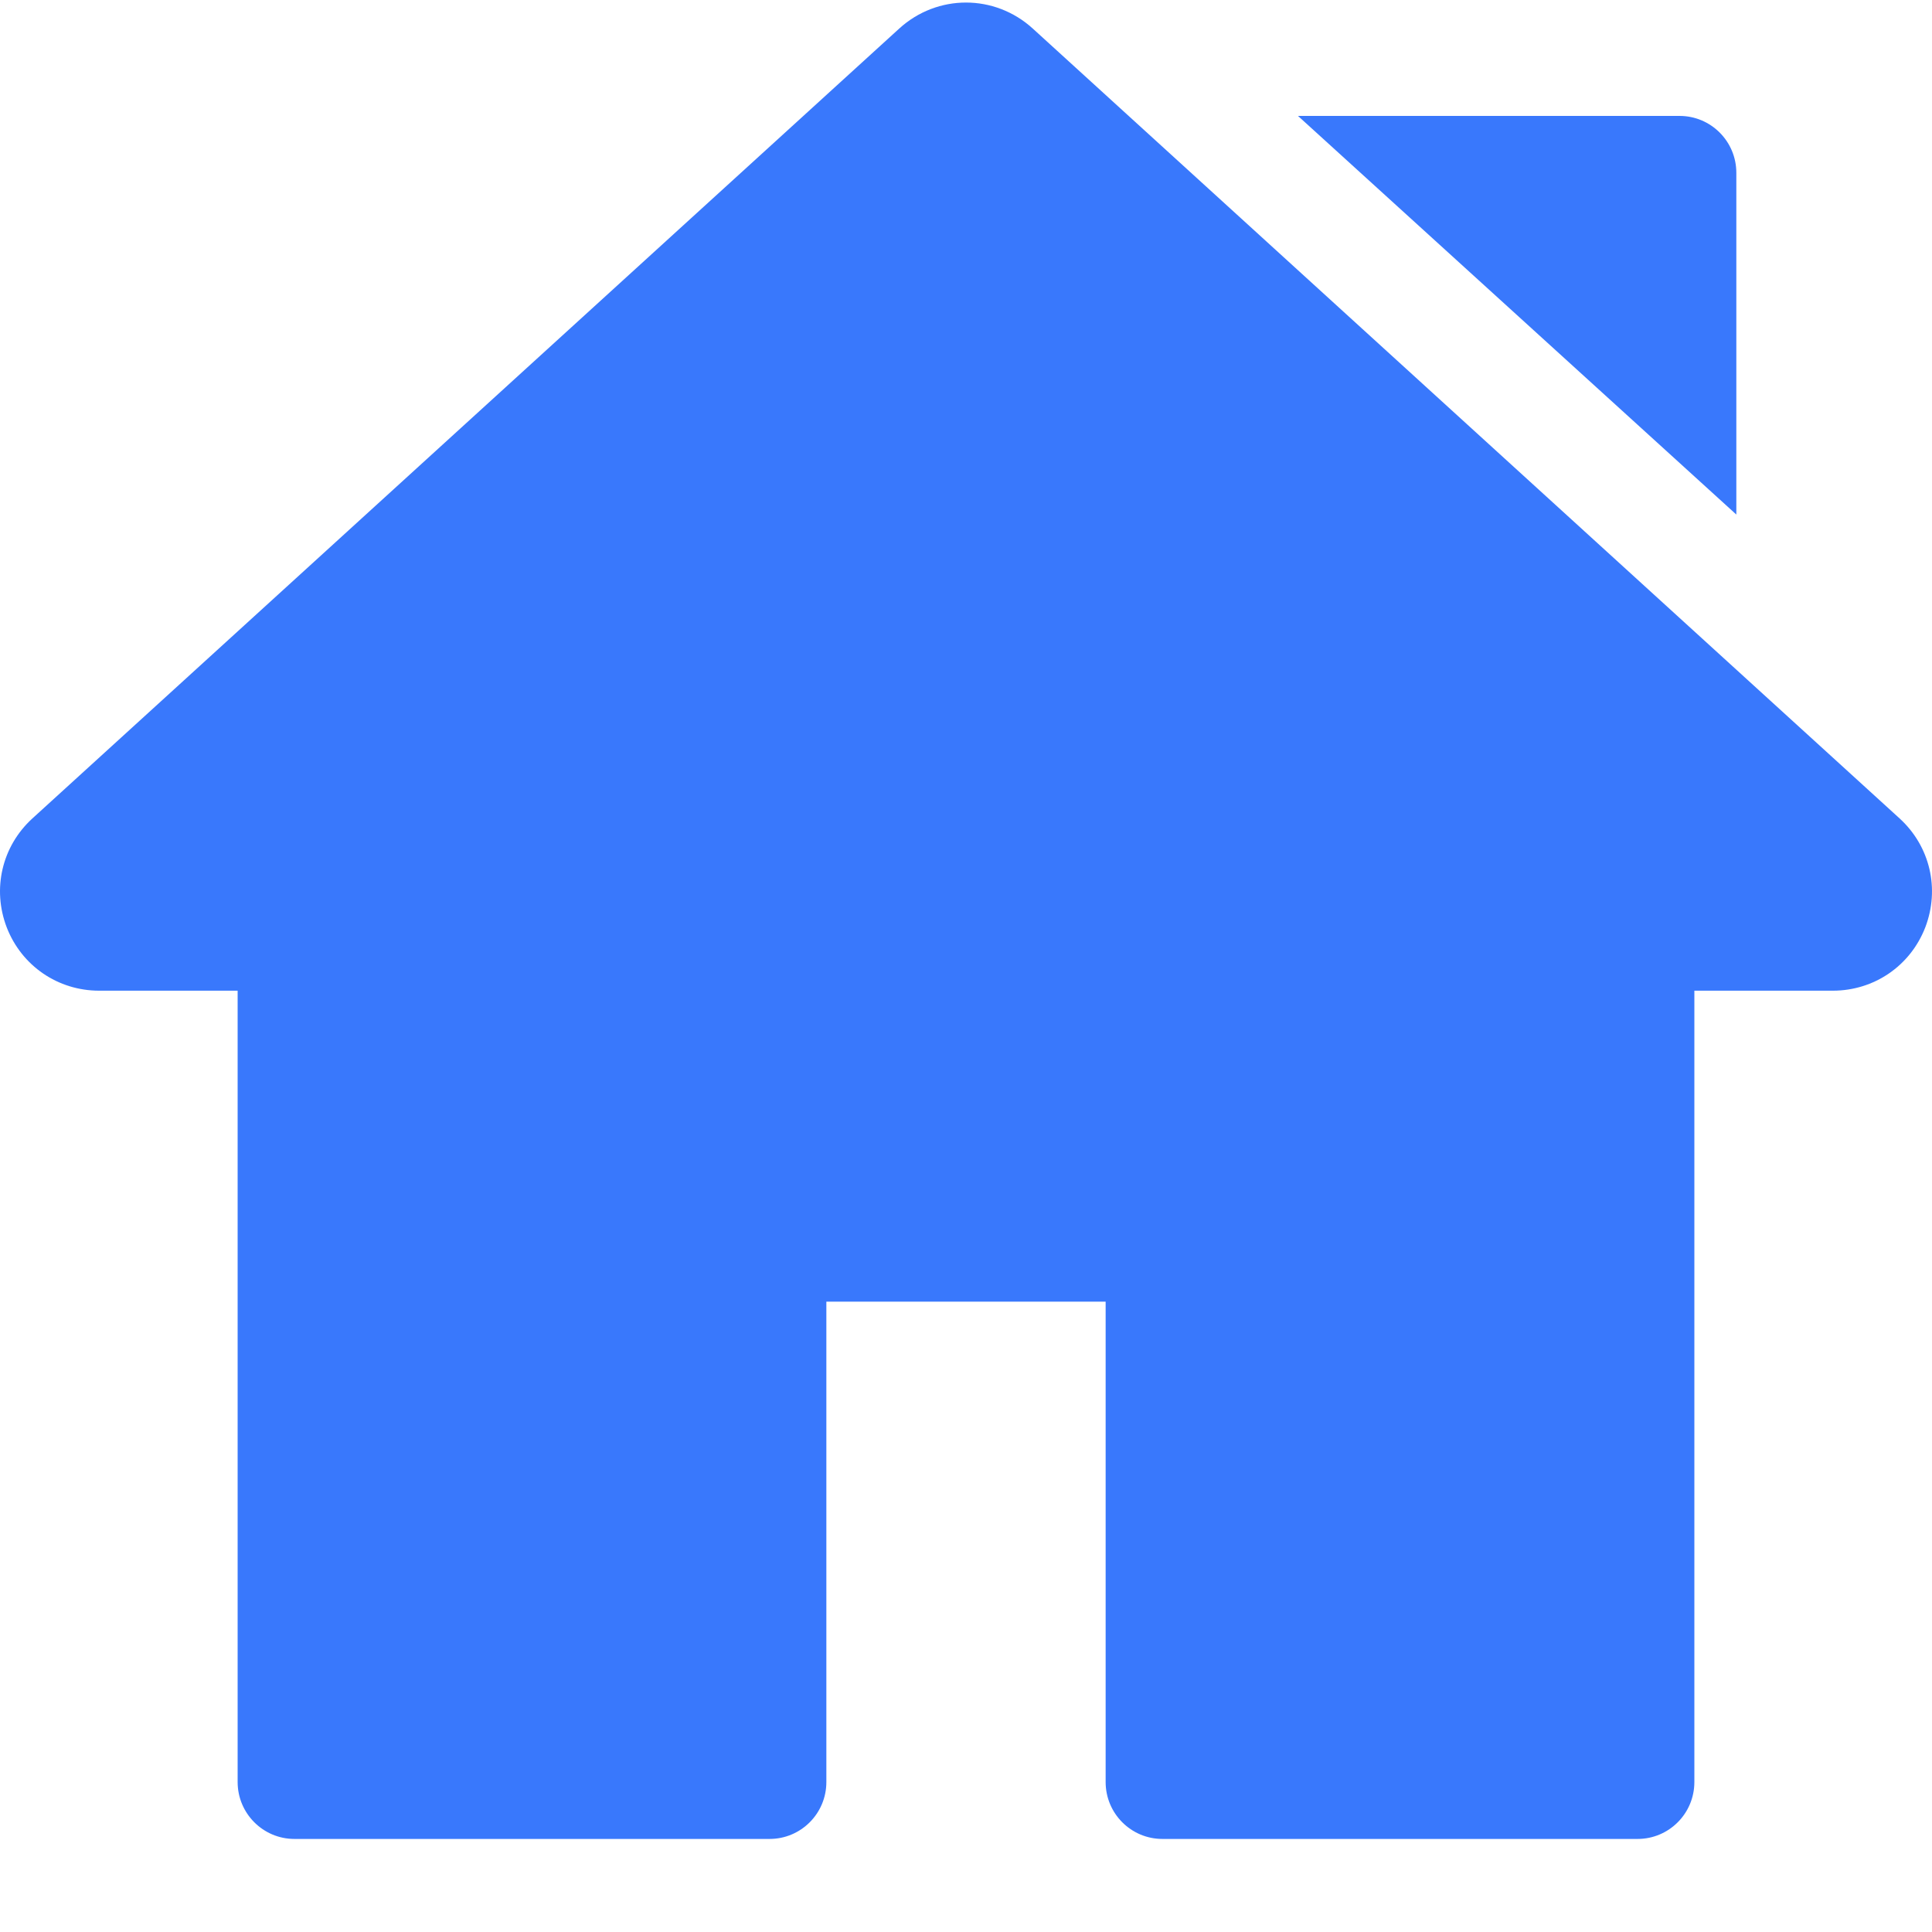
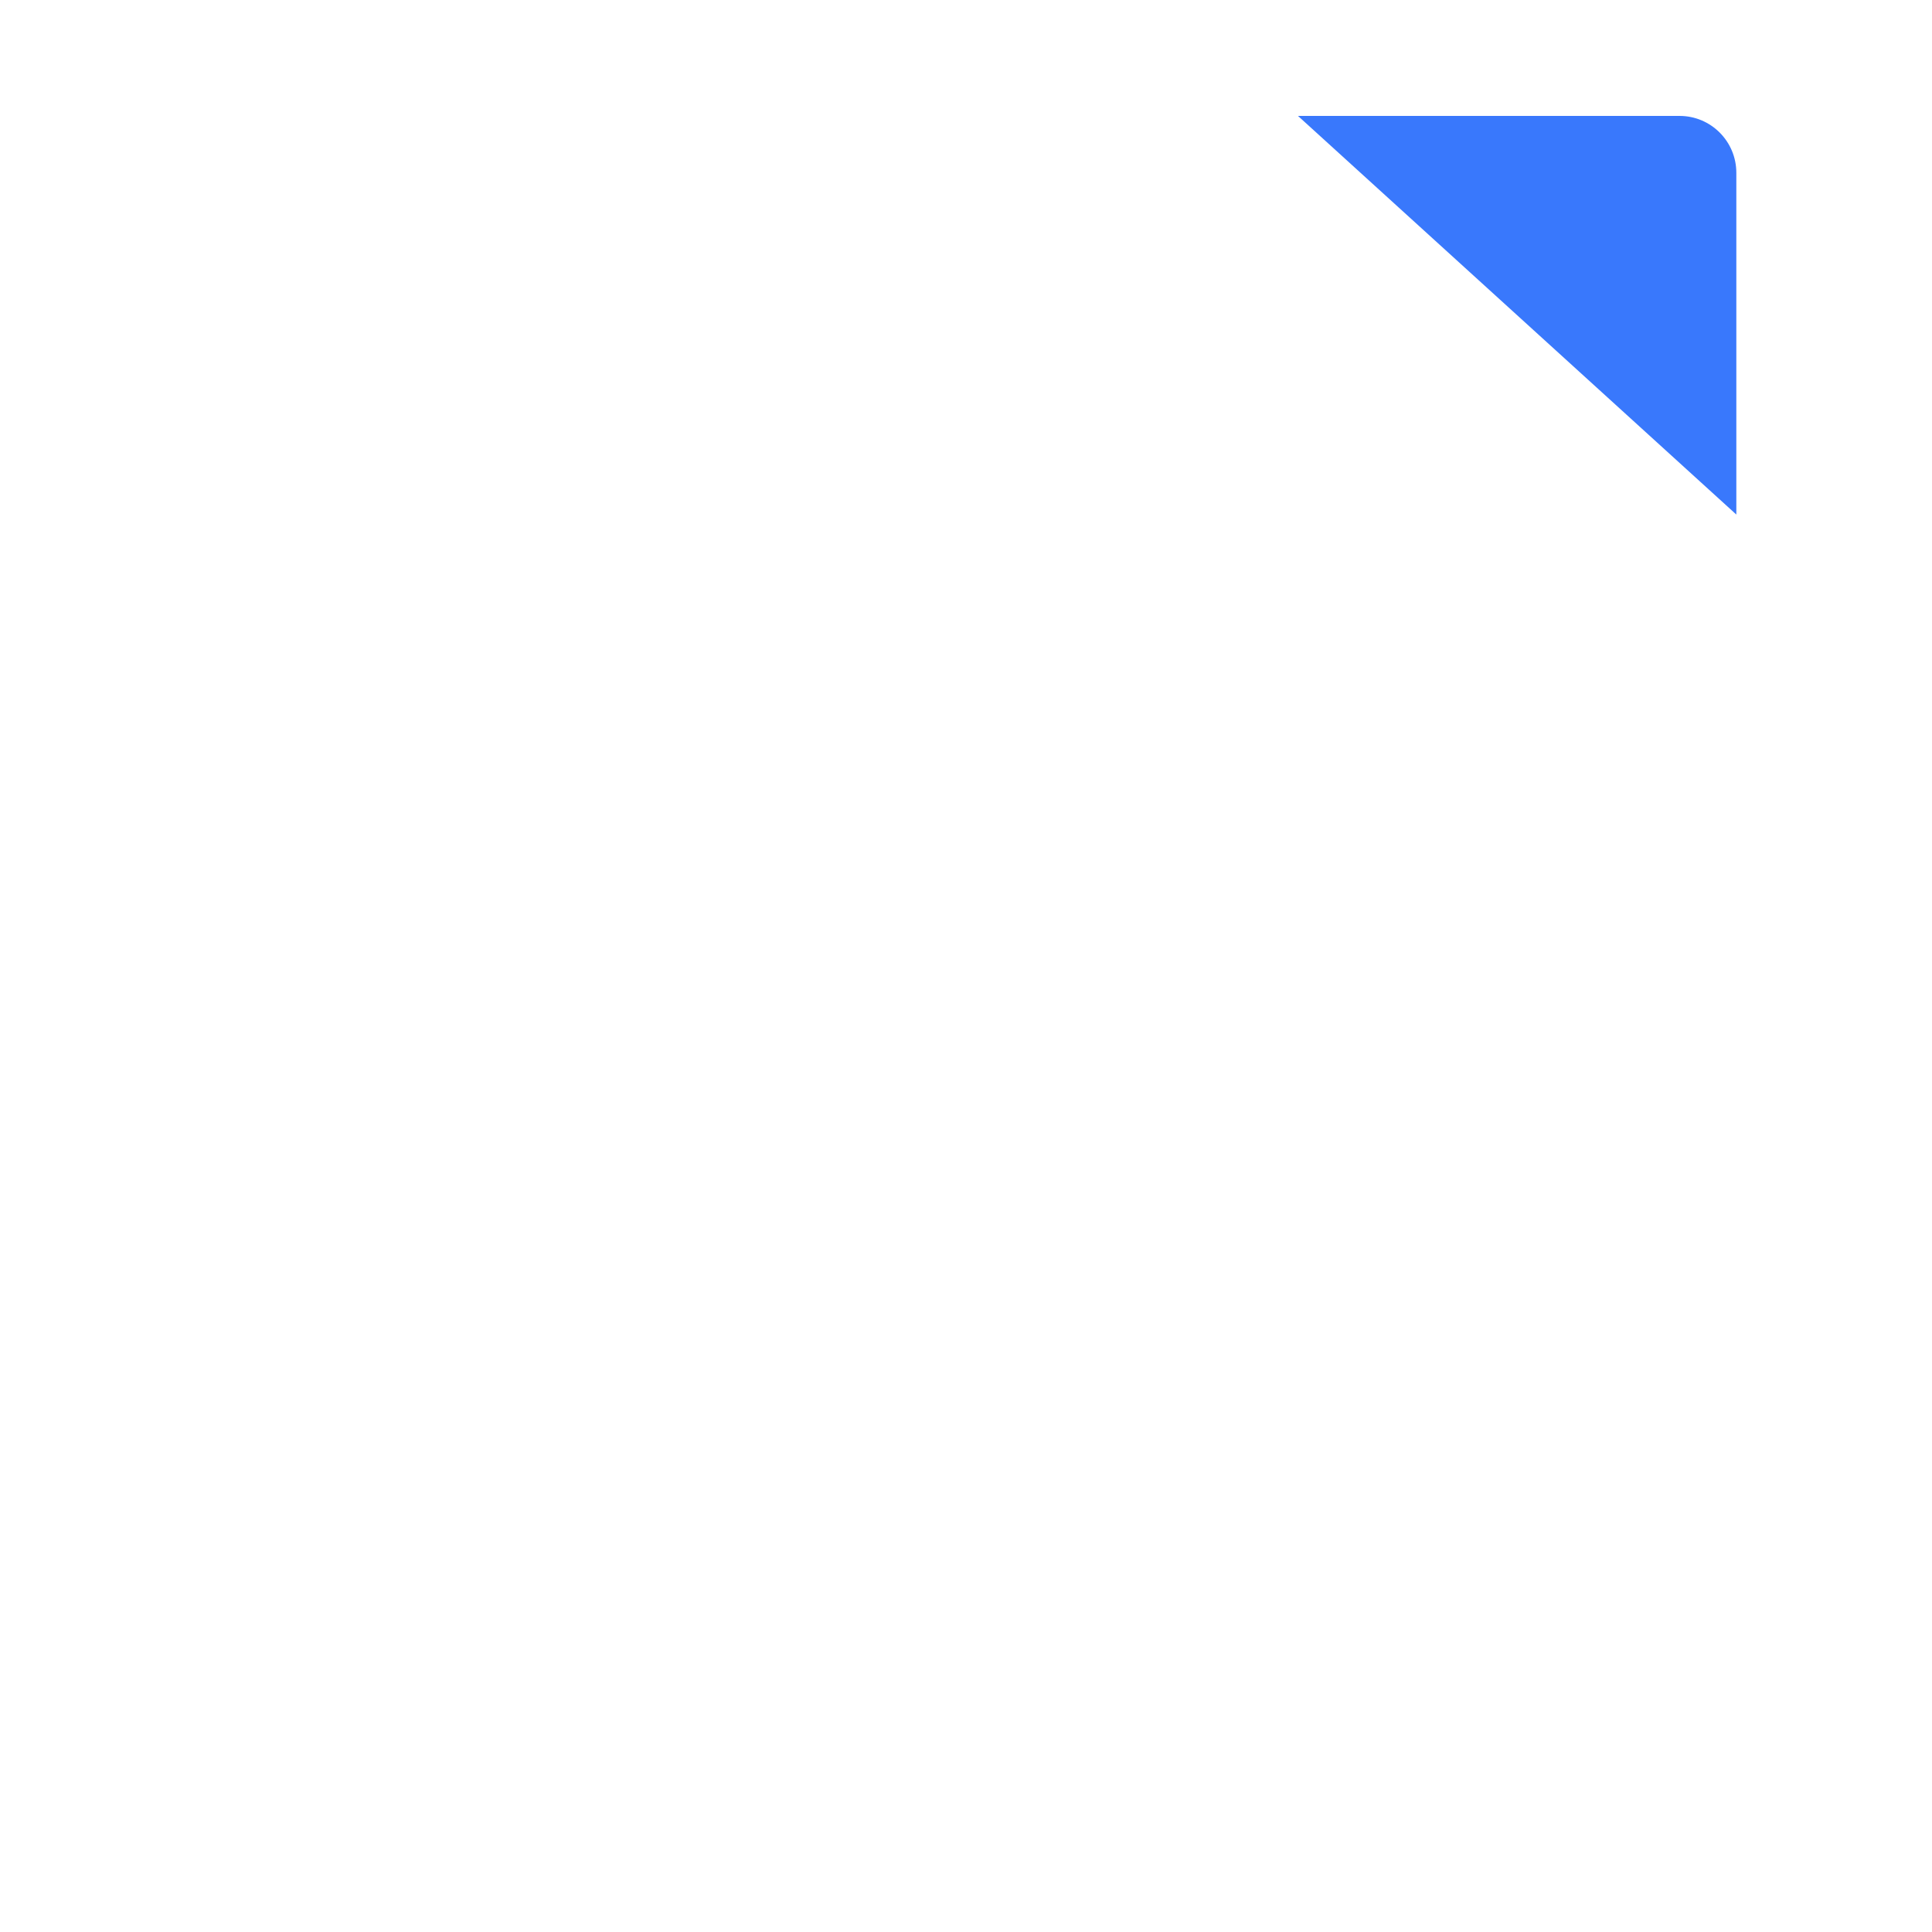
<svg xmlns="http://www.w3.org/2000/svg" width="18px" height="18px" viewBox="0 0 18 18" version="1.1">
  <title>768B66BF-1EED-473A-9D14-0B16463721D6</title>
  <desc>Created with sketchtool.</desc>
  <g id="Old-Admin-panel" stroke="none" stroke-width="1" fill="none" fill-rule="evenodd">
    <g id="ap-restyle-dashboard" transform="translate(-20, -62)" fill="#3978FC" fill-rule="nonzero">
      <g id="breadcrumbs" transform="translate(0, 50)">
        <g id="home" transform="translate(20, 12)">
-           <path d="M17.698,7.625 L9.622,0.266 C9.267,-0.057 8.733,-0.057 8.378,0.266 L0.302,7.625 C0.018,7.884 -0.075,8.282 0.063,8.641 C0.202,8.999 0.54,9.23 0.924,9.23 L2.214,9.23 L2.214,16.603 C2.214,16.895 2.451,17.133 2.743,17.133 L7.17,17.133 C7.462,17.133 7.699,16.896 7.699,16.603 L7.699,12.127 L10.301,12.127 L10.301,16.603 C10.301,16.896 10.538,17.133 10.83,17.133 L15.257,17.133 C15.549,17.133 15.786,16.896 15.786,16.603 L15.786,9.23 L17.076,9.23 C17.46,9.23 17.798,8.999 17.937,8.641 C18.075,8.282 17.982,7.884 17.698,7.625 Z" id="Path" />
          <path d="M15.648,1.08 L12.093,1.08 L16.177,4.794 L16.177,1.61 C16.177,1.317 15.94,1.08 15.648,1.08 Z" id="Path" />
        </g>
      </g>
    </g>
  </g>
</svg>